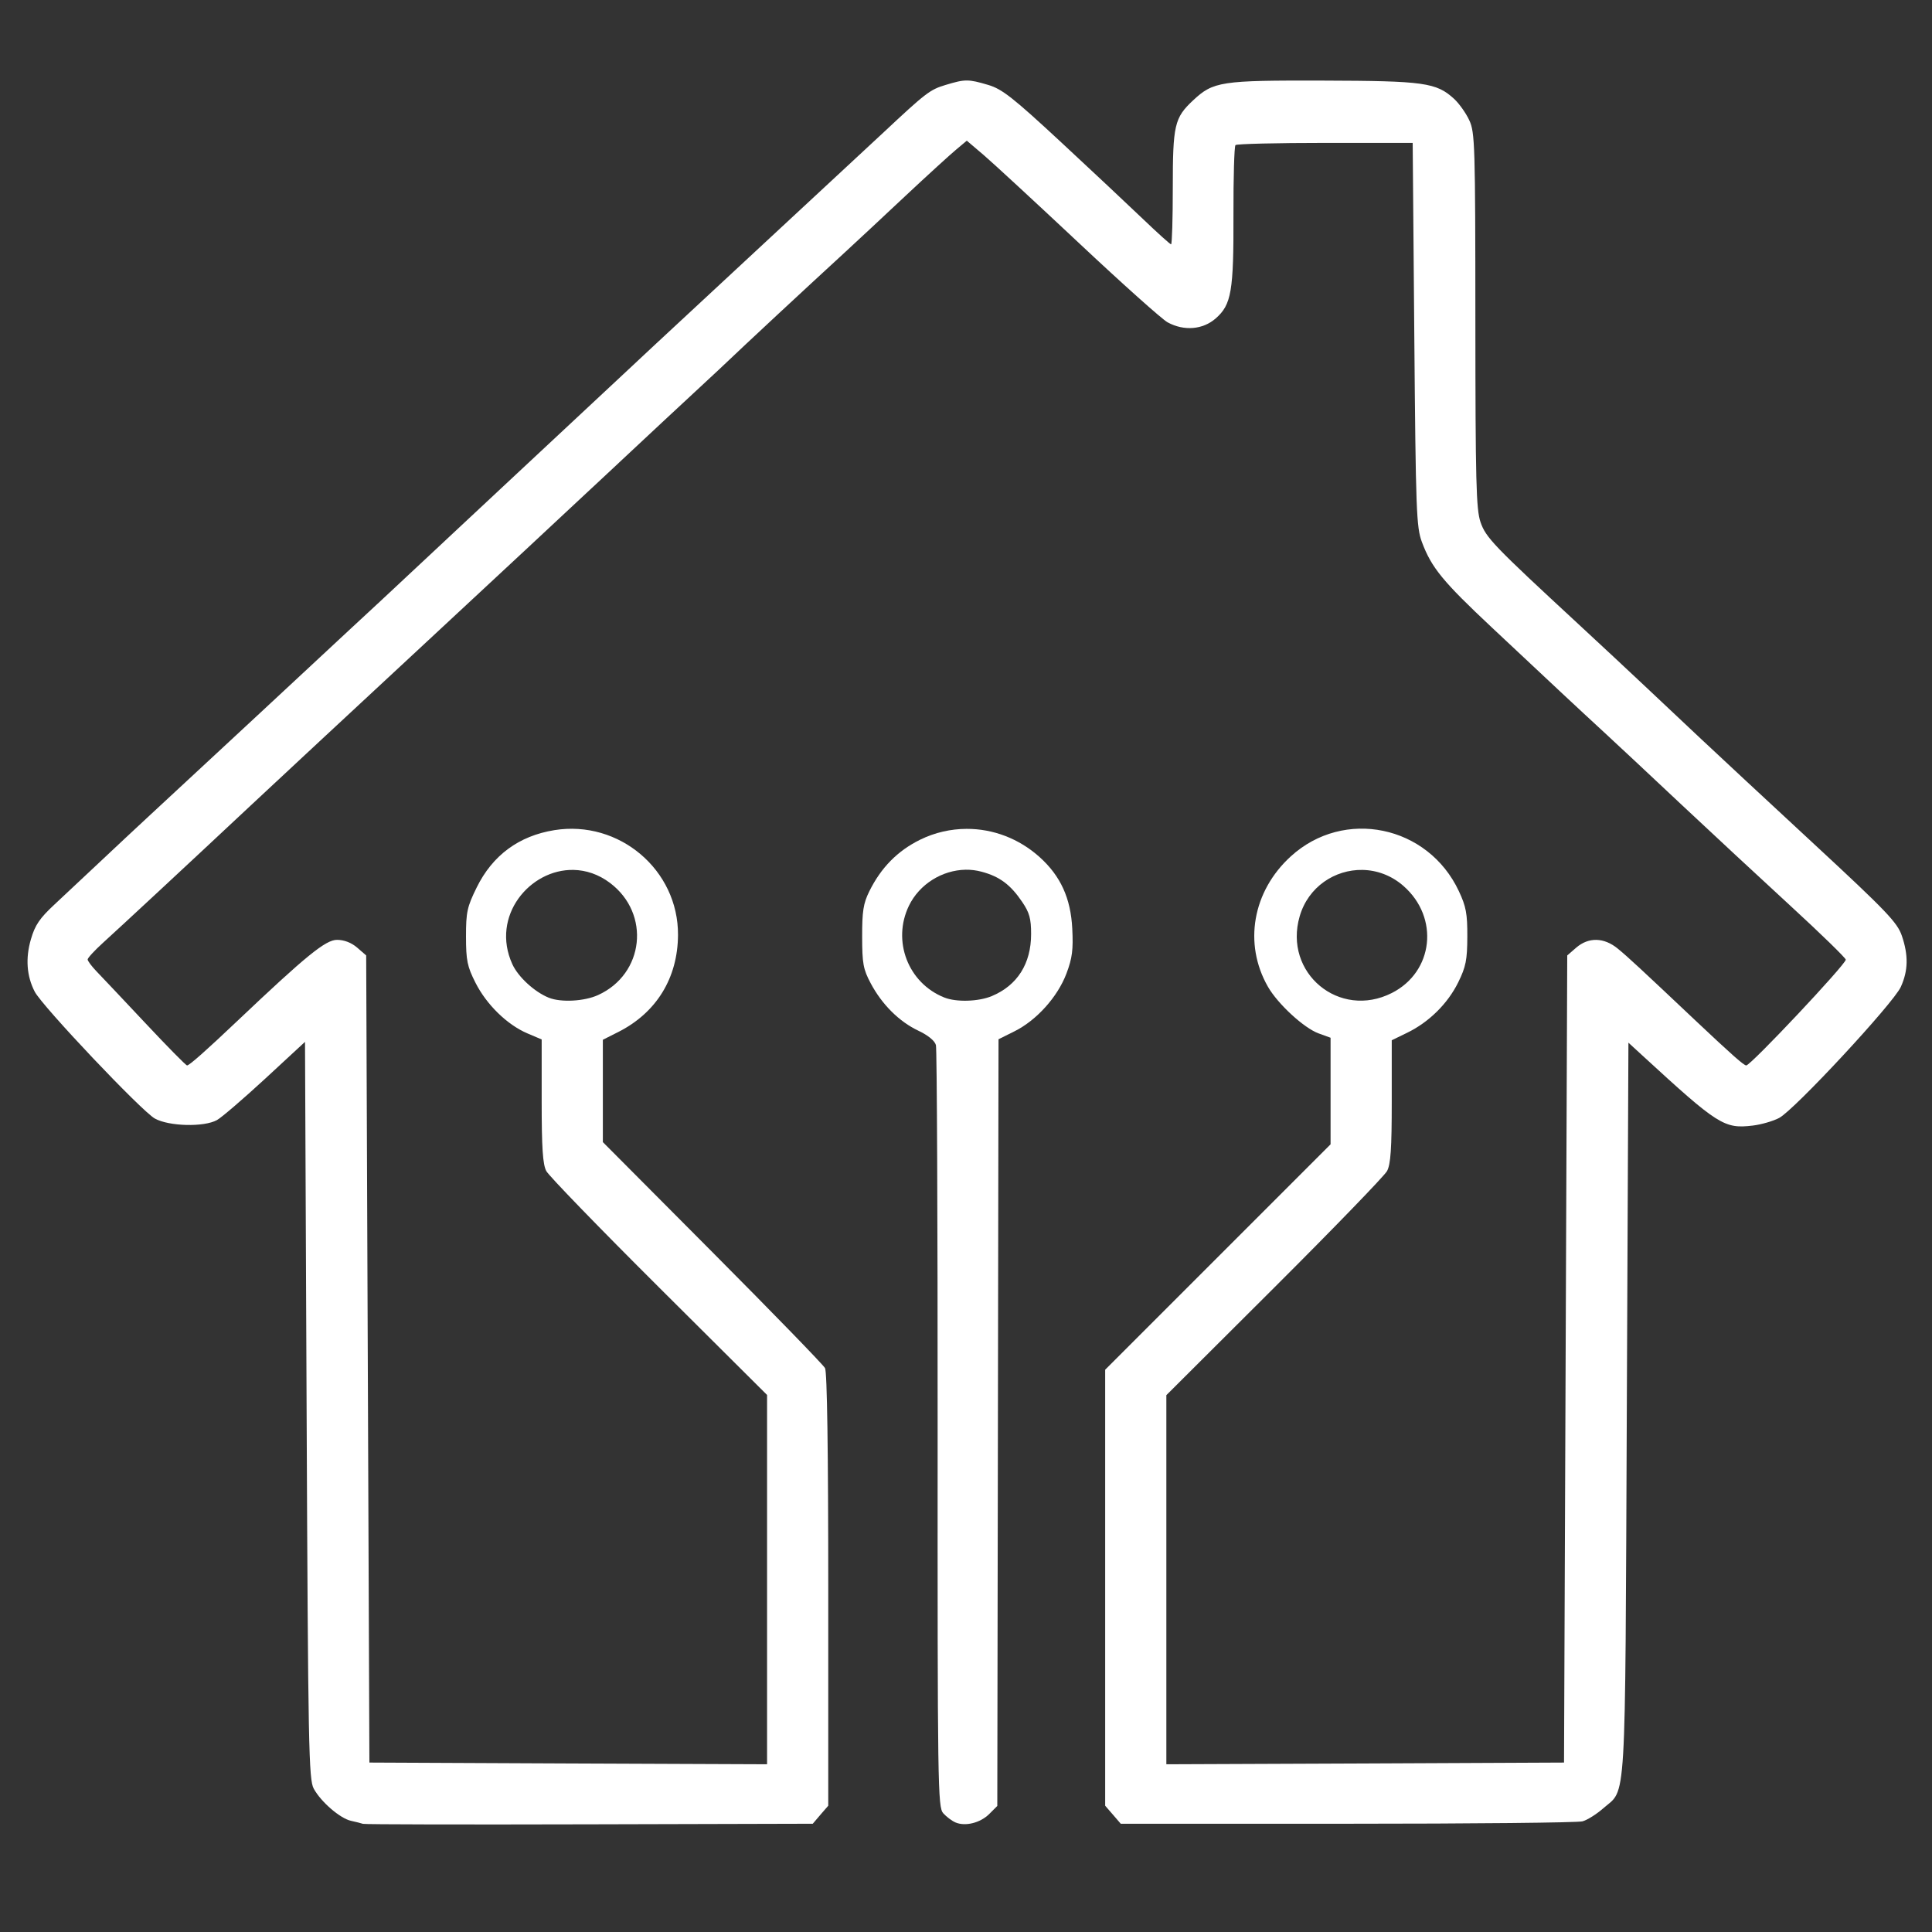
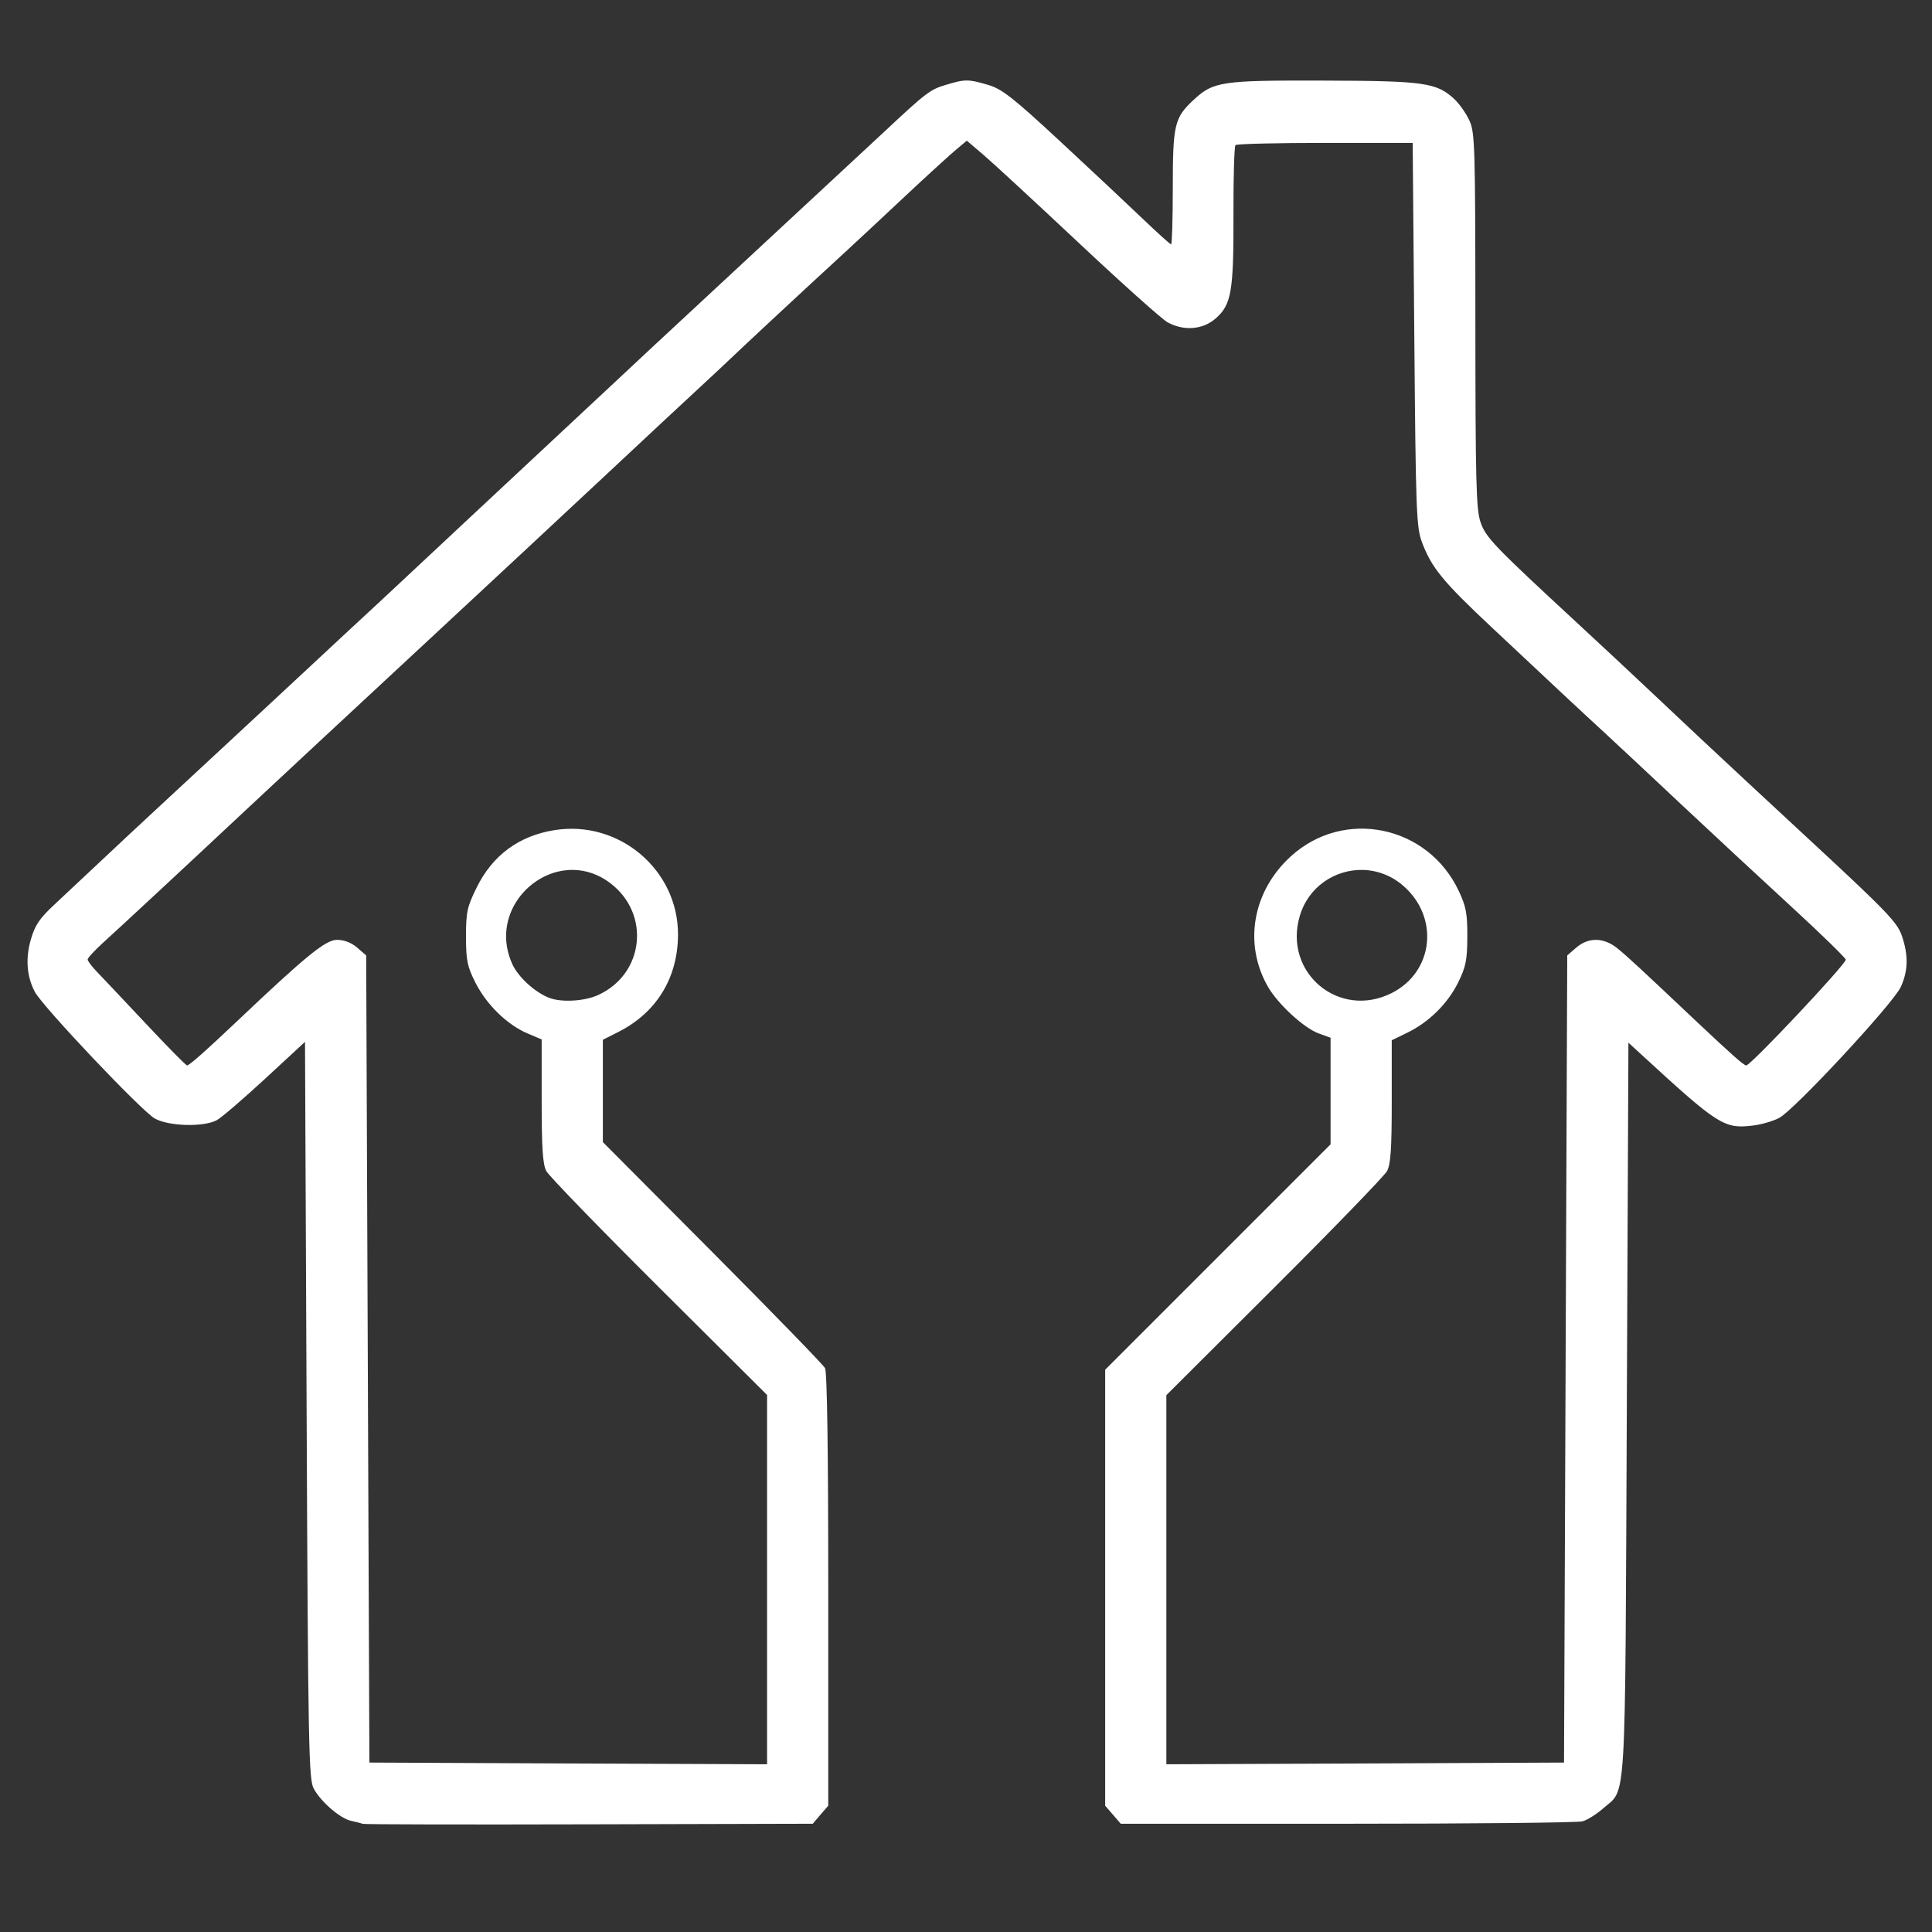
<svg xmlns="http://www.w3.org/2000/svg" width="600" height="600" version="1.1">
  <rect width="100%" height="100%" fill="#333333" stroke="none" />
  <g class="layer">
    <title>Layer 1</title>
    <g id="layer1">
      <g fill="#4c4c4c" id="g3111">
        <path d="m300.22,25c-1.77,0 -3.5,0.46 -6.56,1.38c-4.85,1.45 -6.1,2.42 -19.44,14.9c-3.59,3.36 -19.34,17.98 -35,32.5c-15.66,14.53 -31.65,29.38 -35.53,33c-3.88,3.63 -10.45,9.75 -14.56,13.6c-12.8,11.96 -36.06,33.69 -43.38,40.5c-3.84,3.57 -10.37,9.68 -14.5,13.56c-7.85,7.37 -20.21,18.86 -23.03,21.44c-0.91,0.82 -7.18,6.67 -13.97,13c-6.79,6.32 -12.84,11.95 -13.44,12.5c-0.59,0.55 -7.61,7.06 -15.59,14.47c-7.98,7.4 -16.94,15.73 -19.94,18.5c-2.99,2.76 -9.29,8.66 -14,13.09c-4.7,4.43 -11.14,10.46 -14.31,13.41c-4.65,4.32 -6.09,6.43 -7.37,10.84c-1.73,5.93 -1.32,11.44 1.18,16.28c2.35,4.53 33.26,37.18 37.32,39.41c4.43,2.43 15.23,2.7 19.28,0.47c1.45,-0.81 8.2,-6.61 15,-12.88l12.34,-11.41l0.5,114.41c0.46,105.19 0.66,114.68 2.22,117.53c2.26,4.12 8.17,9.22 11.56,9.97c1.5,0.33 3.17,0.75 3.72,0.94c0.55,0.19 32.21,0.25 70.34,0.15l69.35,-0.18l2.4,-2.82l2.41,-2.78l0,-67.03c0,-43.19 -0.35,-67.66 -1,-68.87c-0.56,-1.04 -16.31,-17.25 -35,-36.03l-34,-34.16l0,-15.88l0,-15.9l4.84,-2.44c11.82,-5.99 18.42,-16.75 18.5,-30.09c0.13,-20.21 -18.28,-35.81 -38.4,-32.57c-11.04,1.78 -19.2,7.81 -24.13,17.82c-2.95,6 -3.32,7.62 -3.31,15.25c0.01,7.41 0.39,9.27 2.94,14.31c3.43,6.79 9.81,13.03 16.09,15.72l4.47,1.9l0,19.1c0,14.64 0.34,19.71 1.44,21.78c0.79,1.48 16.54,17.74 35,36.12l33.56,33.41l0,57.34l0,57.35l-61.75,-0.25l-61.75,-0.28l-0.5,-125.35l-0.5,-125.31l-2.81,-2.44c-1.79,-1.54 -4.06,-2.4 -6.25,-2.4c-3.54,0 -9.57,4.92 -30.91,25.15c-9.78,9.27 -14.91,13.82 -15.65,13.85c-0.36,0.01 -6.2,-5.94 -13,-13.19c-6.8,-7.25 -13.62,-14.46 -15.13,-16.03c-1.51,-1.57 -2.75,-3.23 -2.75,-3.69c0,-0.46 2.14,-2.79 4.75,-5.16c5.85,-5.31 25.73,-23.78 45.72,-42.5c8.26,-7.73 31.68,-29.51 52.03,-48.4c20.35,-18.9 46.9,-43.62 59,-54.94c12.1,-11.32 24.21,-22.62 26.91,-25.09c2.69,-2.48 6.08,-5.63 7.53,-7c9.5,-9.03 26.33,-24.66 39.12,-36.41c3.55,-3.26 12.07,-11.21 18.94,-17.66c6.88,-6.44 13.98,-12.91 15.78,-14.4l3.25,-2.72l5.25,4.47c2.88,2.46 16.19,14.76 29.6,27.34c13.4,12.59 25.78,23.66 27.5,24.6c5.1,2.78 10.95,2.3 14.96,-1.22c4.88,-4.28 5.58,-8.4 5.5,-32.32c-0.03,-11.43 0.25,-21.12 0.63,-21.5c0.38,-0.38 12.93,-0.68 27.87,-0.68l27.16,0l0.5,59.5c0.46,55 0.64,59.87 2.38,64.5c2.96,7.91 6.48,12.22 21.78,26.56c7.88,7.39 17.49,16.39 21.34,20c3.85,3.61 9.92,9.24 13.5,12.53c3.58,3.29 14.15,13.18 23.5,21.97c9.35,8.78 24.76,23.09 34.25,31.81c9.49,8.72 17.25,16.28 17.25,16.78c0,1.47 -29.52,32.85 -30.91,32.85c-0.73,0 -4.41,-3.24 -15.59,-13.78c-17.22,-16.26 -21.11,-19.88 -24.31,-22.5c-4.27,-3.5 -9.04,-3.62 -12.88,-0.32l-2.81,2.44l-0.5,125.31l-0.5,125.35l-61.75,0.28l-61.75,0.25l0,-57.31l0,-57.32l33.53,-33.43c18.45,-18.4 34.2,-34.68 35,-36.16c1.14,-2.1 1.47,-6.92 1.47,-21.66l0,-18.97l4.75,-2.31c6.76,-3.27 12.61,-9.03 15.88,-15.65c2.4,-4.89 2.81,-6.96 2.84,-14.22c0.03,-7.15 -0.4,-9.38 -2.63,-14.13c-9.59,-20.47 -35.71,-25.87 -52.21,-10.78c-11.86,10.83 -14.72,27.09 -7.1,40.44c3.07,5.38 11.22,12.88 15.78,14.53l3.69,1.34l0,16.57l0,16.53l-35,35l-35,35l0,67.68l0,67.72l2.41,2.78l2.43,2.82l70.32,0c38.68,0 71.59,-0.33 73.09,-0.75c1.5,-0.42 4.36,-2.23 6.38,-4c7.34,-6.45 6.81,2.45 7.37,-124.03l0.5,-113.79l4.5,4.13c23.37,21.48 25.25,22.67 34.09,21.62c2.65,-0.31 6.34,-1.38 8.22,-2.37c4.74,-2.5 35.46,-35.58 37.78,-40.69c2.31,-5.08 2.39,-9.82 0.32,-15.9c-1.4,-4.09 -4.67,-7.55 -27.22,-28.44c-14.12,-13.08 -29.96,-27.8 -35.19,-32.72c-5.23,-4.92 -13.12,-12.35 -17.53,-16.5c-4.42,-4.16 -13.6,-12.74 -20.44,-19.06c-26.38,-24.4 -28.82,-26.91 -30.47,-31.75c-1.35,-3.96 -1.57,-12.63 -1.59,-62.66c-0.02,-54.39 -0.14,-58.35 -1.88,-62.09c-1.01,-2.2 -3.13,-5.2 -4.71,-6.66c-5.52,-5.08 -9.32,-5.6 -40.69,-5.69c-31.78,-0.09 -34.11,0.26 -40.41,6.16c-5.77,5.41 -6.28,7.64 -6.28,27.09c0,9.68 -0.24,17.6 -0.53,17.6c-0.29,0 -4.23,-3.55 -8.75,-7.88c-4.52,-4.33 -16.03,-15.12 -25.59,-24c-14.79,-13.72 -18.16,-16.35 -22.44,-17.62c-3.12,-0.93 -4.92,-1.38 -6.69,-1.38zm-122.09,245.16c3.8,0.08 7.71,1.32 11.34,4.06c12.64,9.55 10.62,28.29 -3.75,34.81c-4.28,1.95 -11.51,2.33 -15.28,0.82c-4.45,-1.79 -9.54,-6.47 -11.34,-10.44c-6.78,-14.91 5.44,-29.54 19.03,-29.25zm245,0c4.45,0.08 8.97,1.68 12.75,5c11.18,9.81 9.33,26.65 -3.63,33.22c-16.32,8.27 -33.74,-6.22 -28.62,-23.82c2.67,-9.2 10.99,-14.55 19.5,-14.4z" fill="#ffffff" id="path3068" transform="matrix(1 0 0 1 0 0)" />
-         <path d="m300.19,257.41c-4.9,0.02 -9.84,1.11 -14.44,3.37c-7.02,3.46 -12.16,8.69 -15.78,16.03c-1.87,3.79 -2.23,6.21 -2.22,14.07c0.01,8.34 0.32,10.1 2.66,14.5c3.5,6.58 8.84,11.9 14.81,14.72c2.99,1.41 5.08,3.12 5.44,4.46c0.32,1.2 0.55,54.92 0.53,119.38c-0.04,111.34 0.04,117.29 1.75,119.19c0.99,1.09 2.68,2.37 3.78,2.84c3.06,1.31 7.72,0.15 10.5,-2.62l2.5,-2.5l0.19,-119.07l0.19,-119.03l4.96,-2.47c6.85,-3.41 13.39,-10.68 16.13,-17.93c1.83,-4.86 2.14,-7.43 1.81,-13.97c-0.47,-9.4 -3.61,-16.31 -10.09,-22.16c-6.46,-5.83 -14.55,-8.84 -22.72,-8.81zm-0.31,12.69c1.67,-0.03 3.33,0.18 4.97,0.62c5.6,1.5 8.97,4.01 12.62,9.41c2.23,3.29 2.75,5.16 2.75,9.93c0,9.21 -4.26,15.96 -12.22,19.29c-4.14,1.72 -11,1.93 -14.75,0.43c-11.24,-4.48 -16.26,-17.56 -10.97,-28.5c3.27,-6.74 10.36,-11.06 17.6,-11.18z" fill="#ffffff" id="path3062" />
      </g>
    </g>
  </g>
</svg>